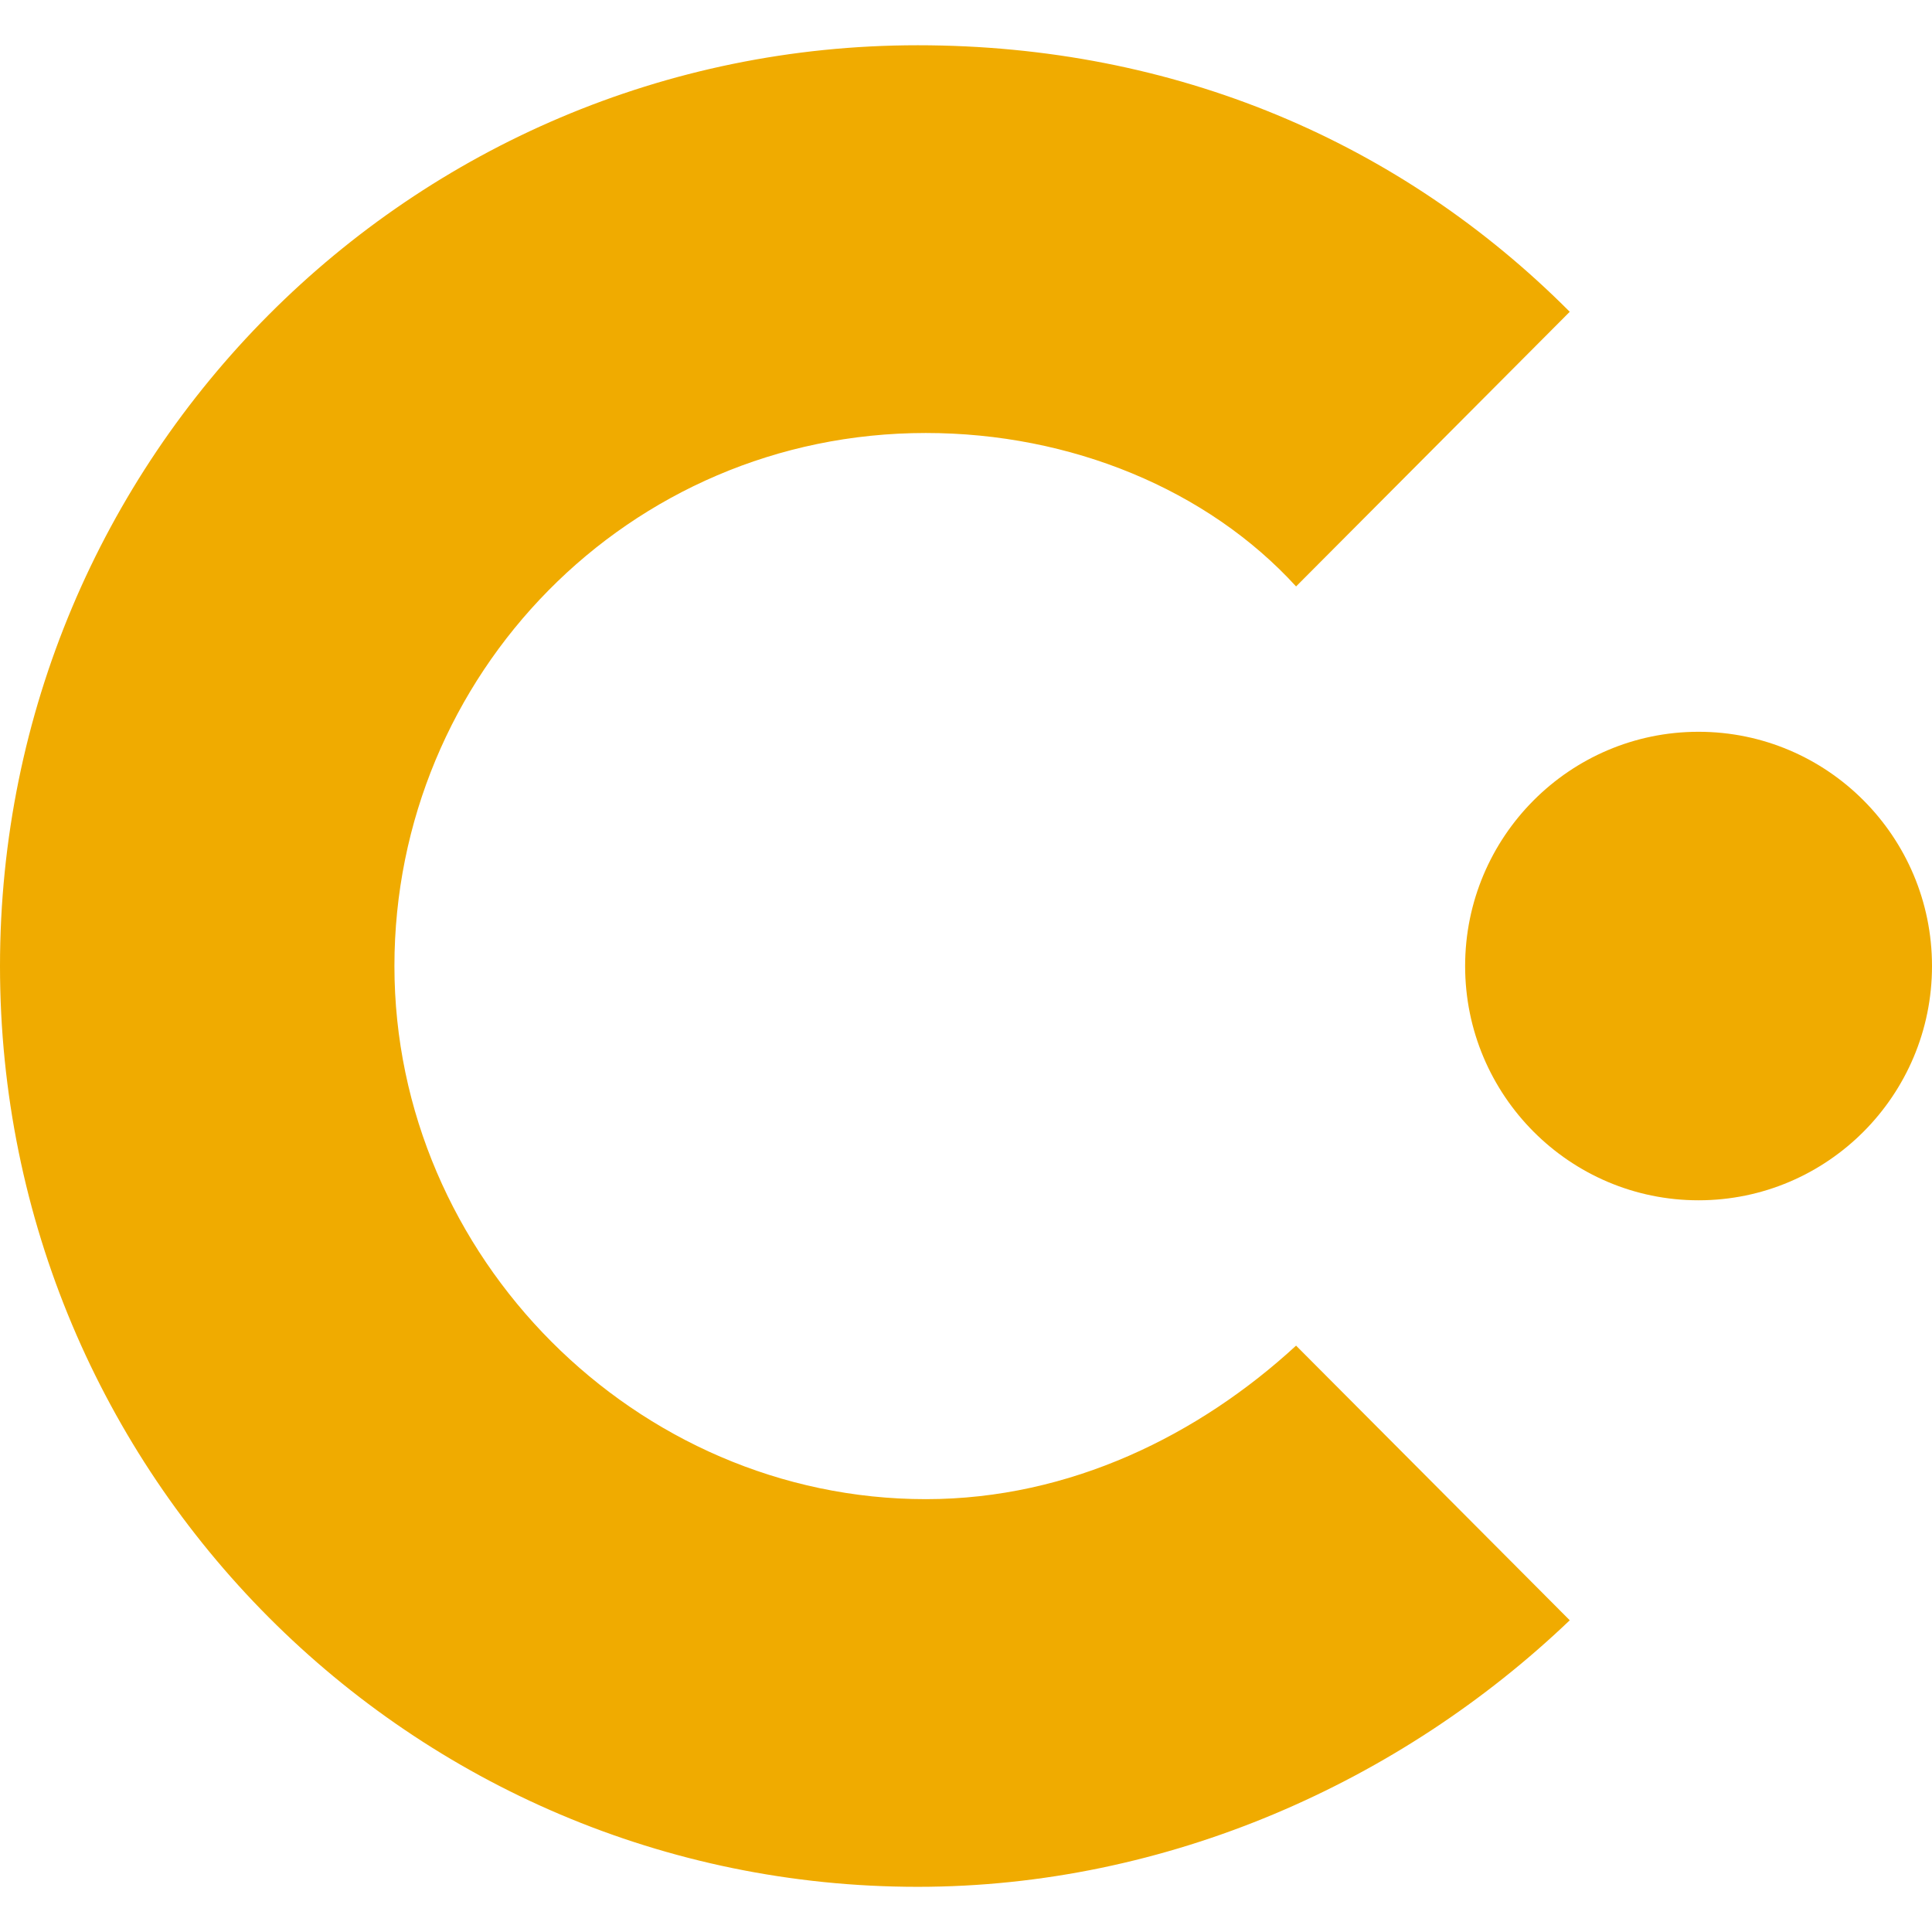
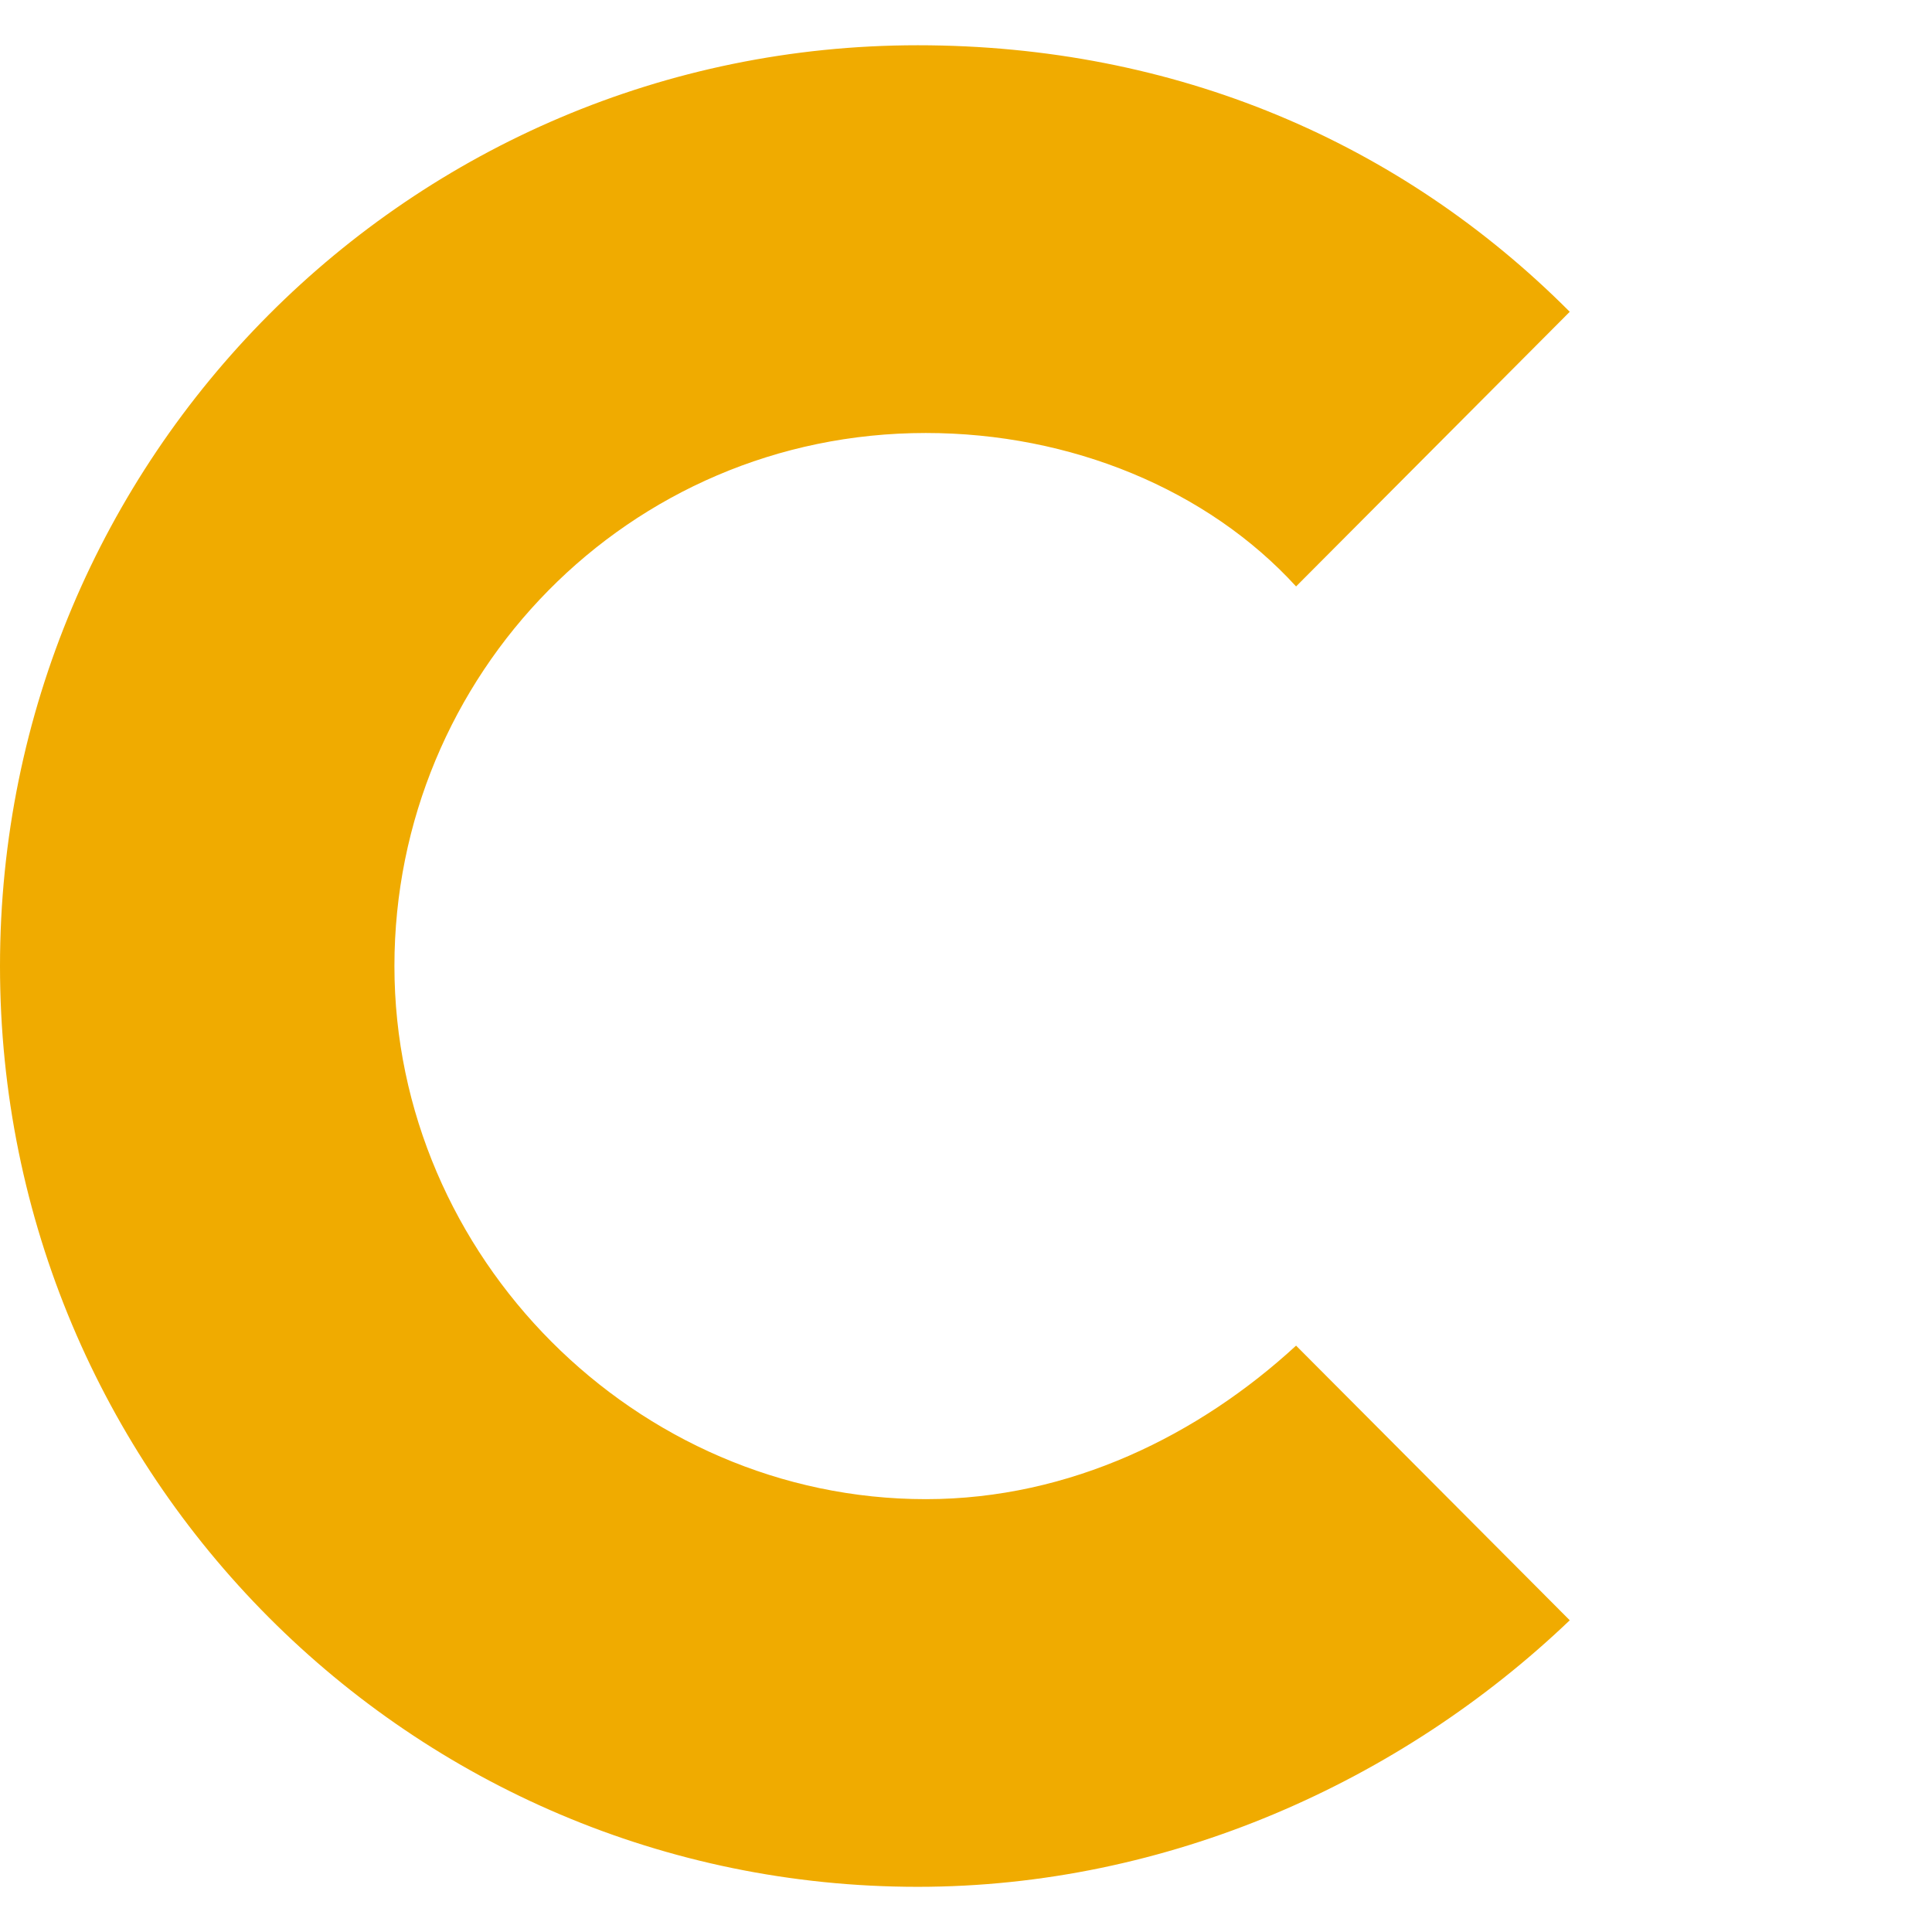
<svg xmlns="http://www.w3.org/2000/svg" width="26" height="26" viewBox="0 0 26 26" fill="none">
  <path d="M12.459 20.175C8.558 20.175 5.308 16.914 5.308 13.001C5.308 9.087 8.45 5.827 12.459 5.827C14.409 5.827 16.25 6.587 17.442 7.892L21.125 4.196C18.85 1.913 15.817 0.609 12.35 0.609C5.525 0.609 0 6.153 0 13.001C0 19.849 5.525 25.392 12.35 25.392C15.709 25.392 18.85 23.979 21.125 21.805L17.442 18.109C16.142 19.305 14.409 20.175 12.459 20.175Z" fill="#F0AB00" />
-   <path d="M22.858 9.848C21.125 9.848 19.717 11.261 19.717 13.001C19.717 14.74 21.125 16.153 22.858 16.153C24.592 16.153 26 14.74 26 13.001C26 11.261 24.592 9.848 22.858 9.848Z" fill="#F0AB00" />
</svg>